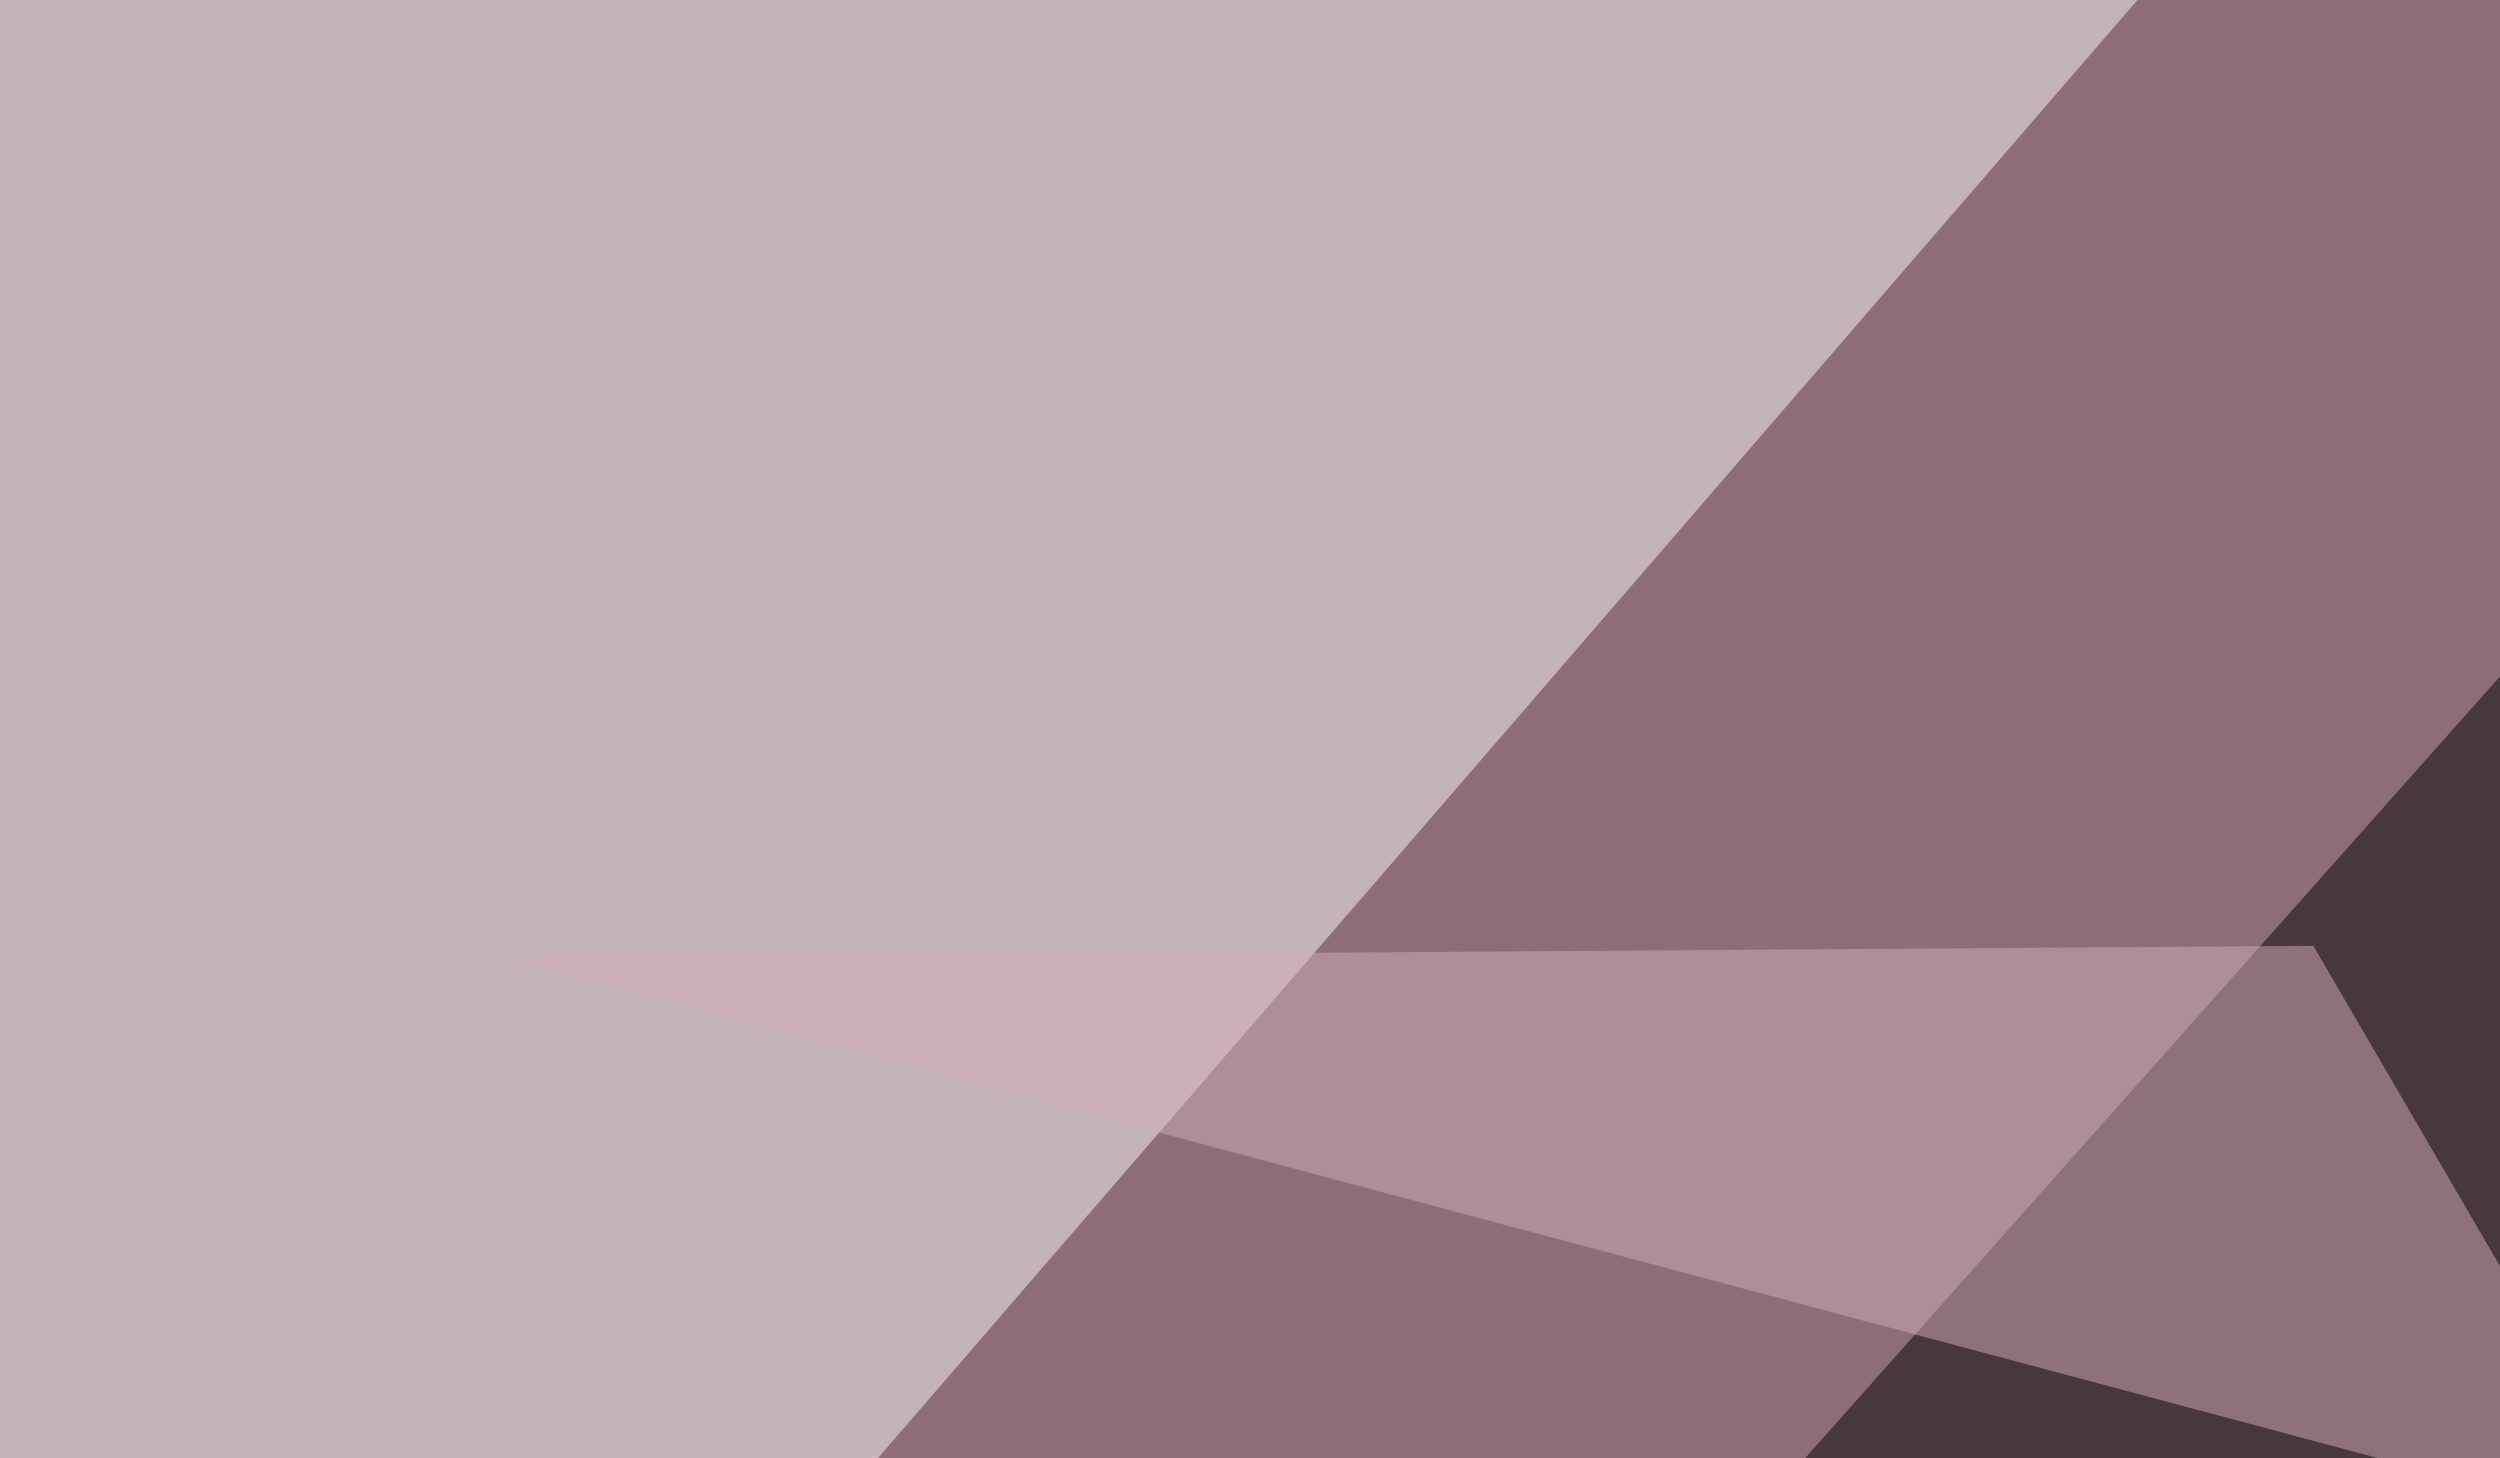
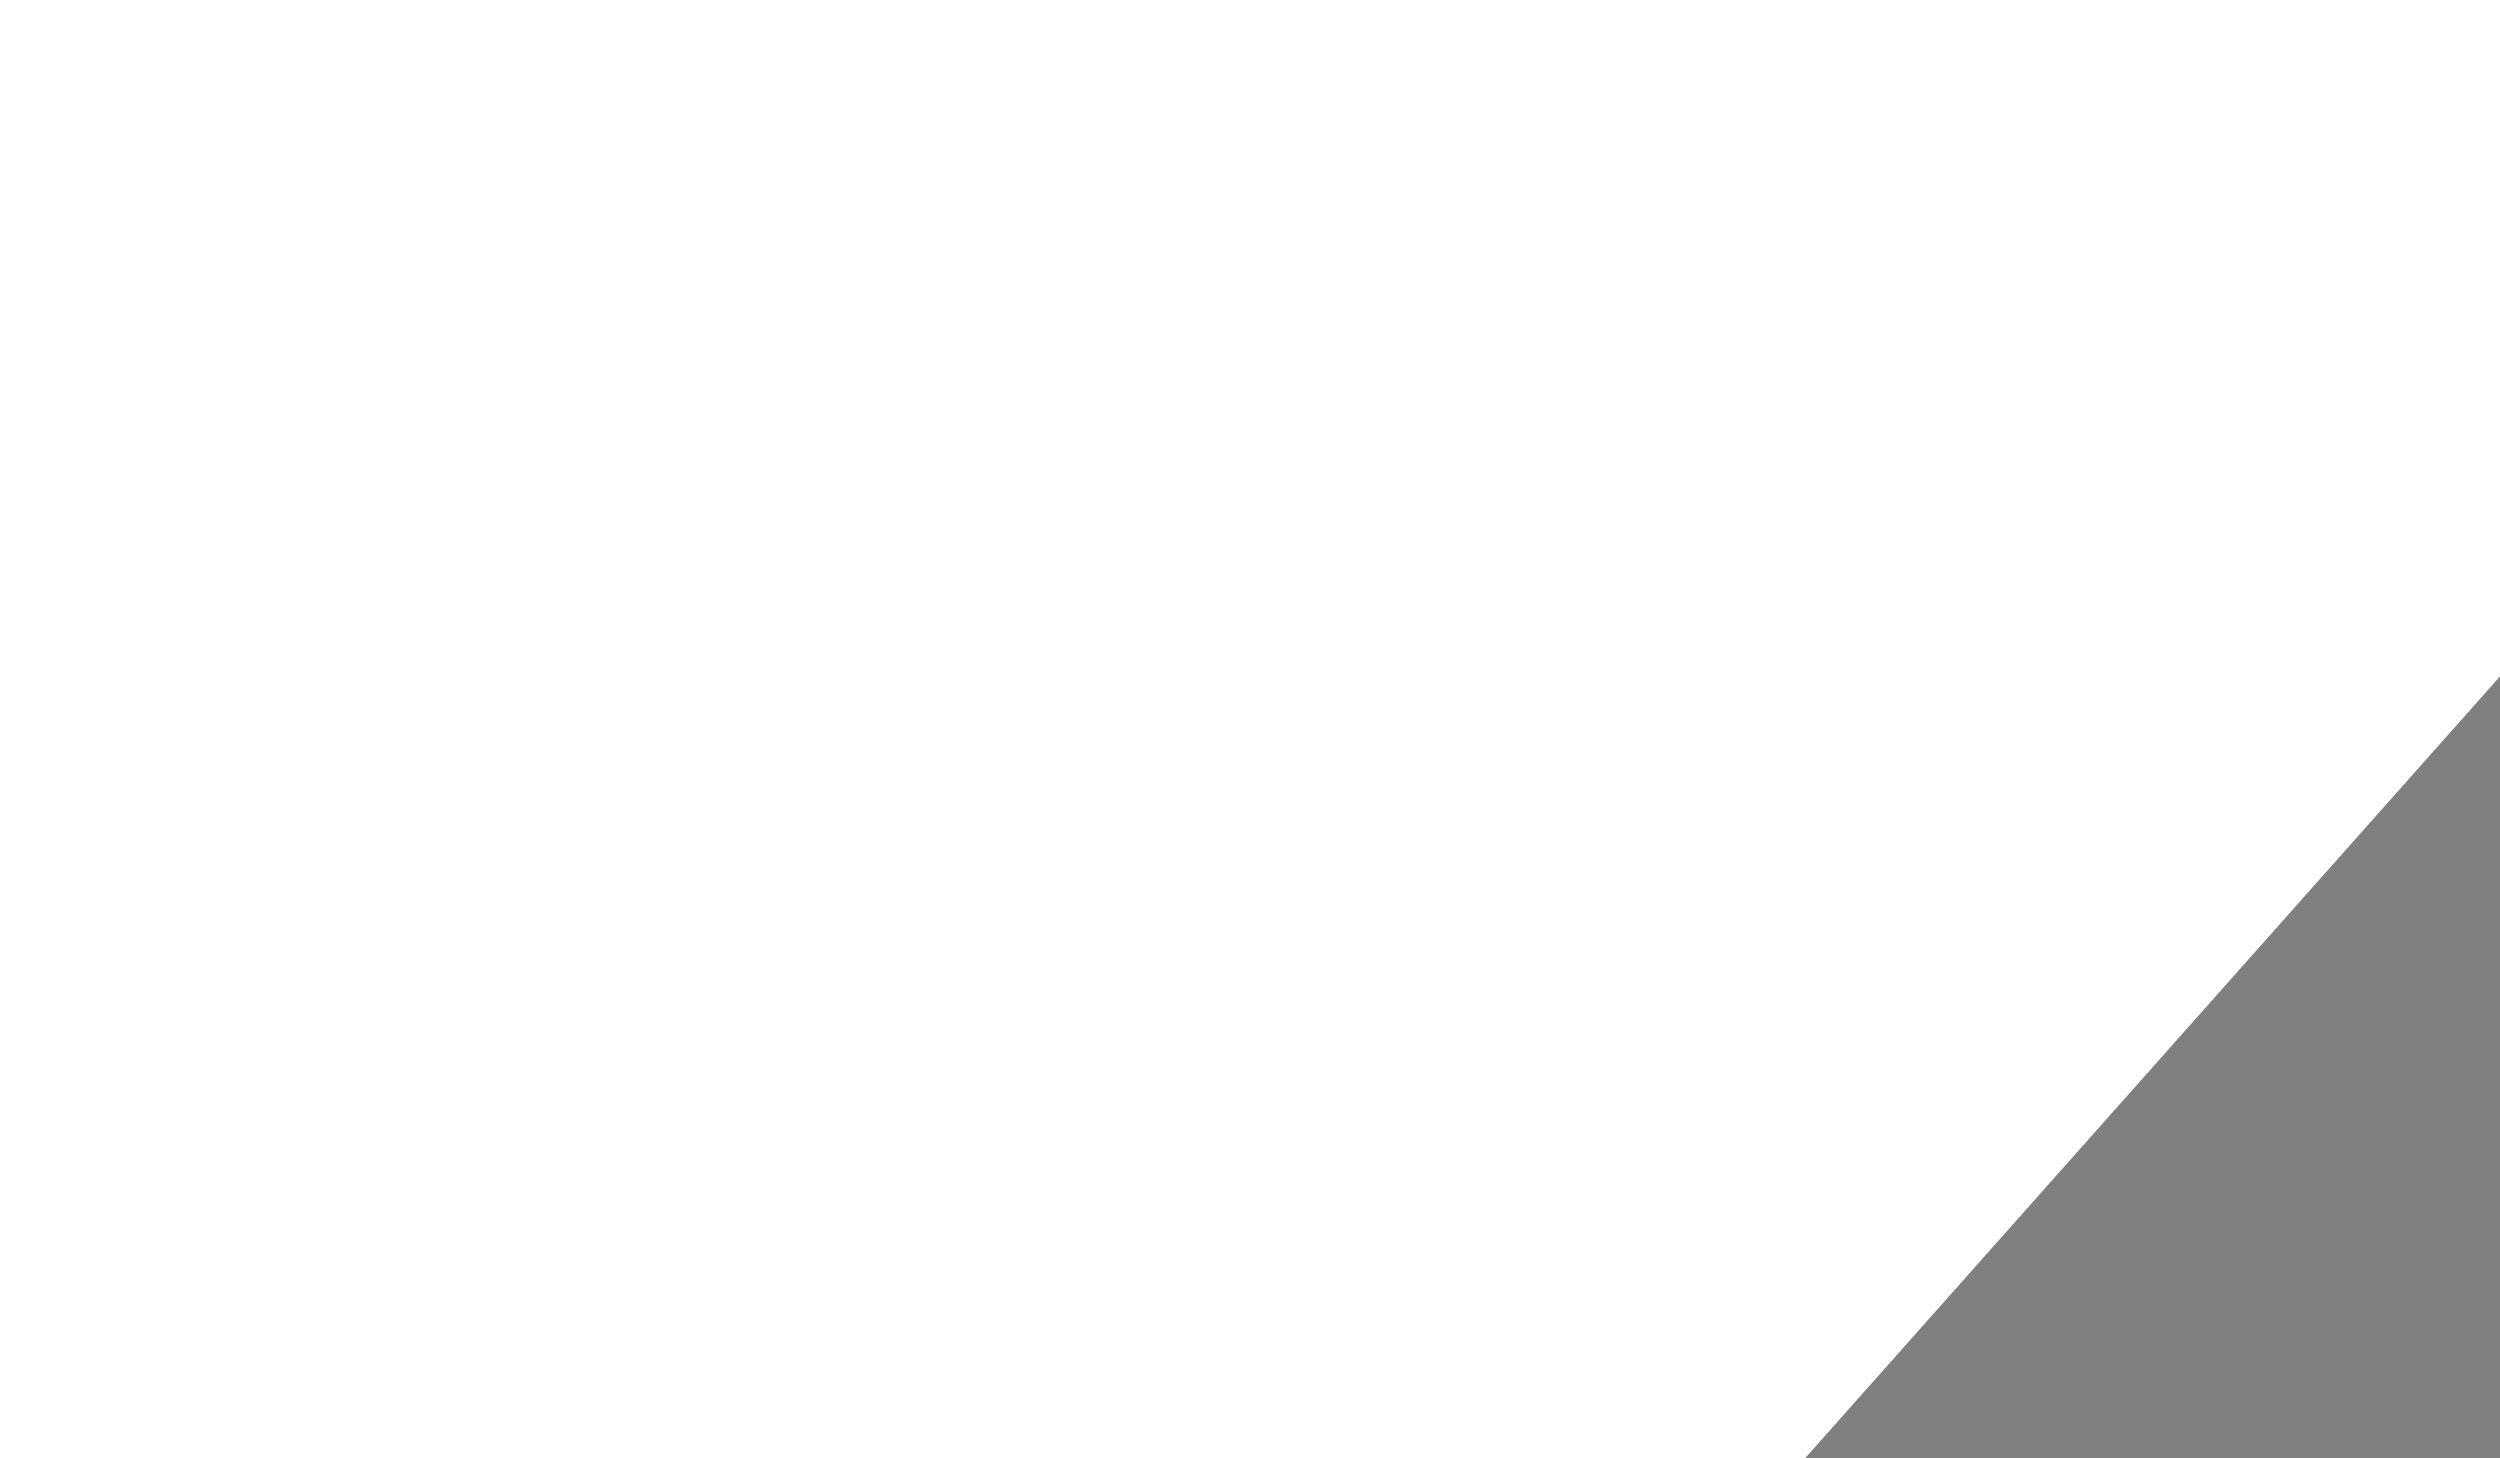
<svg xmlns="http://www.w3.org/2000/svg" width="600" height="350">
  <filter id="a">
    <feGaussianBlur stdDeviation="55" />
  </filter>
-   <rect width="100%" height="100%" fill="#8d6e76" />
  <g filter="url(#a)">
    <g fill-opacity=".5">
-       <path fill="#fdf9f9" d="M552.2-45.4l-597.6 38 58.6 586z" />
      <path fill="#050000" d="M230 578.6L769-27.8l11.8 606.4z" />
-       <path fill="#d2b1b8" d="M121.6 230l433.6-3 82 140.7z" />
-       <path fill="#0e0000" d="M274 420.4L795.3 353 731 578.6z" />
+       <path fill="#0e0000" d="M274 420.4z" />
    </g>
  </g>
</svg>